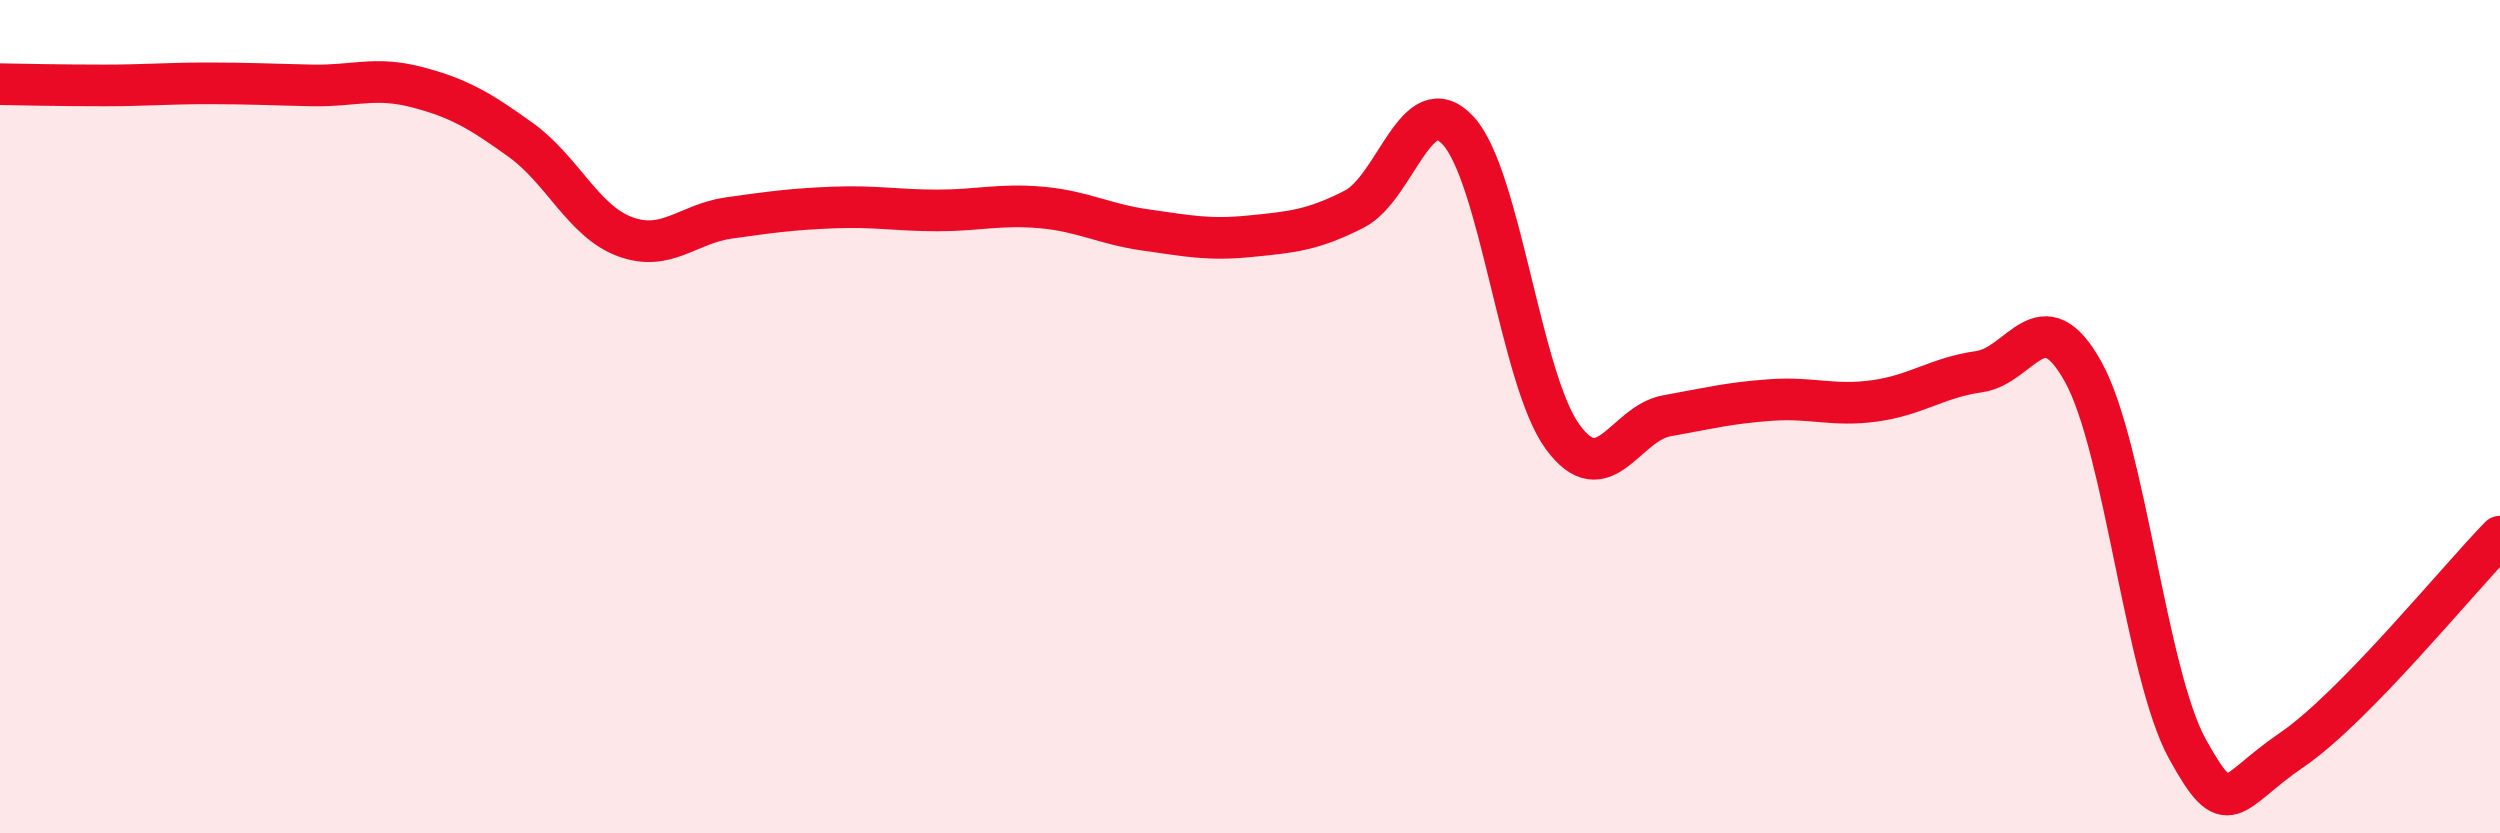
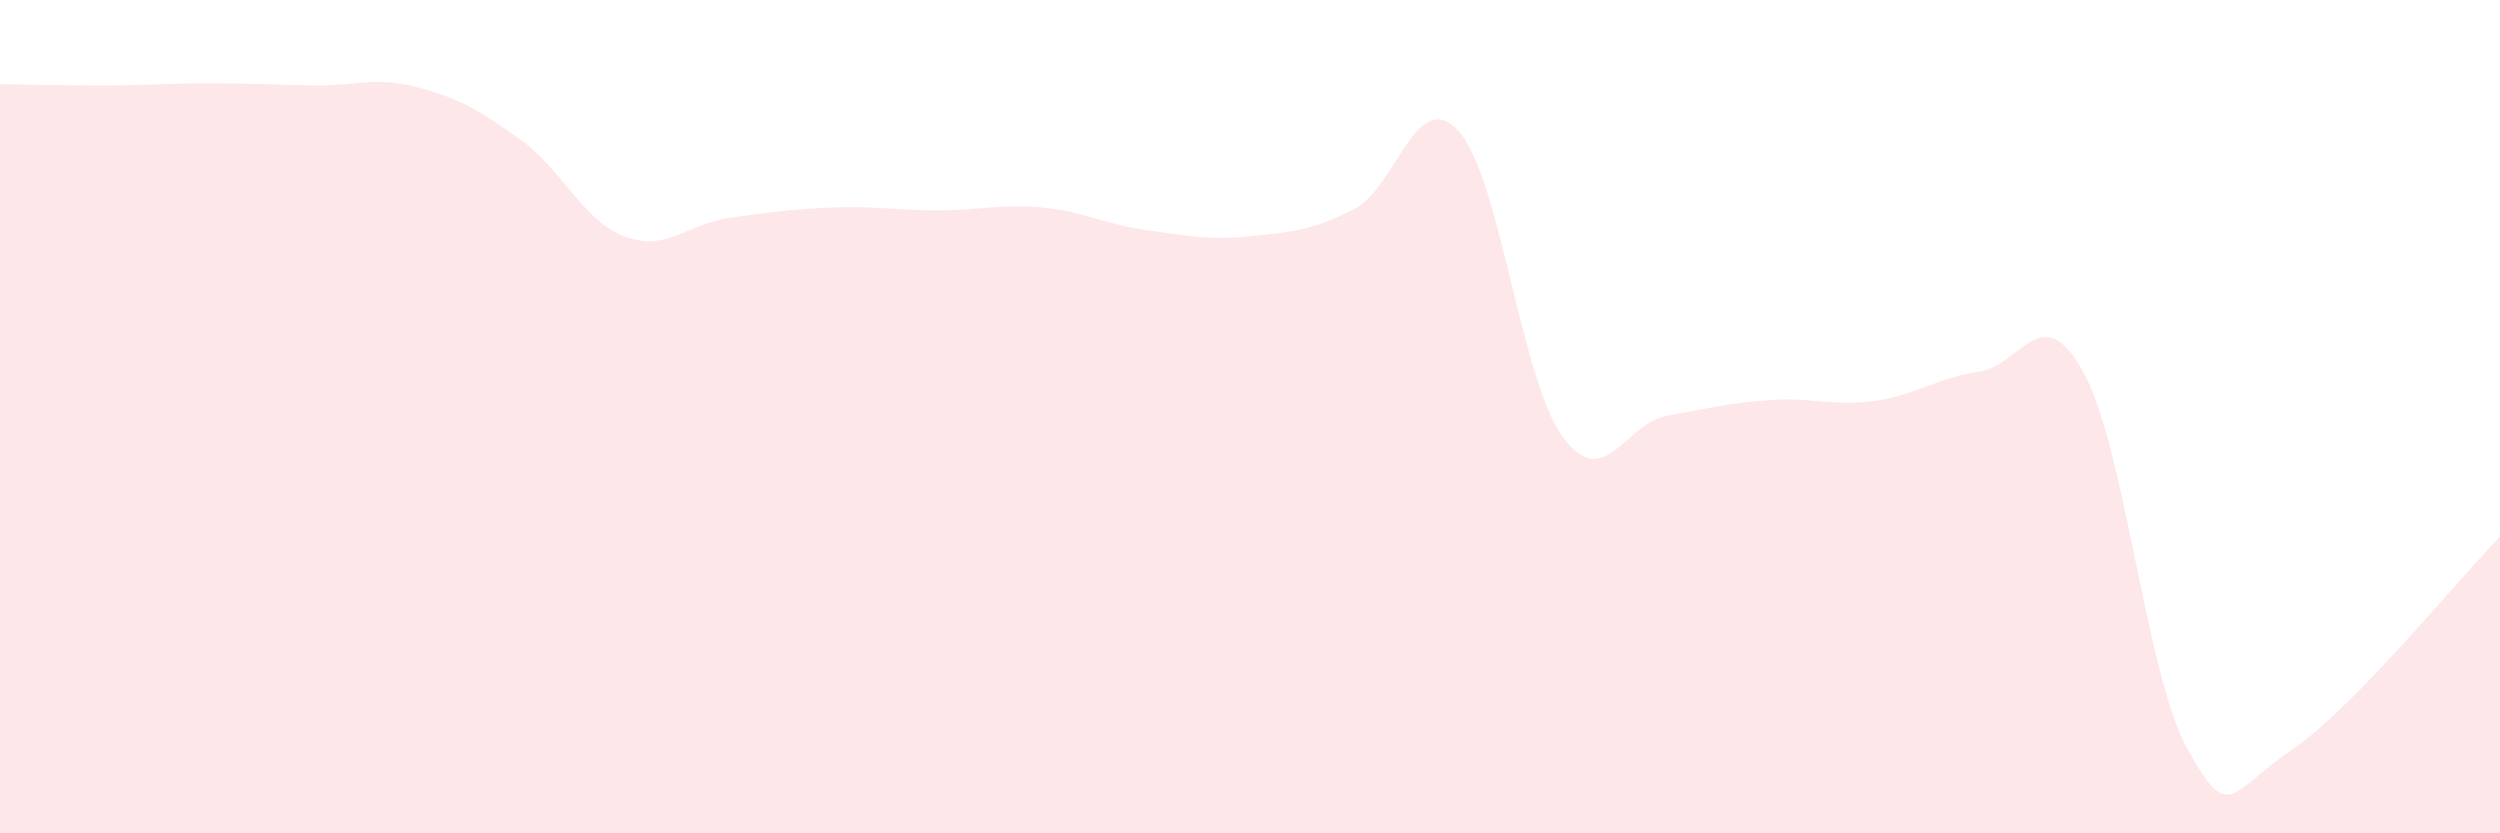
<svg xmlns="http://www.w3.org/2000/svg" width="60" height="20" viewBox="0 0 60 20">
  <path d="M 0,2.02 C 0.5,2.03 1.5,2.05 2.5,2.05 C 3.5,2.05 4,2 5,2 C 6,2 6.5,2.03 7.5,2.05 C 8.5,2.07 9,1.83 10,2.09 C 11,2.35 11.5,2.64 12.5,3.36 C 13.5,4.08 14,5.31 15,5.68 C 16,6.05 16.5,5.37 17.5,5.23 C 18.5,5.09 19,5.02 20,4.98 C 21,4.94 21.5,5.05 22.5,5.05 C 23.5,5.05 24,4.89 25,4.98 C 26,5.07 26.5,5.38 27.5,5.52 C 28.5,5.66 29,5.77 30,5.67 C 31,5.57 31.5,5.53 32.5,5.02 C 33.5,4.51 34,2.05 35,3.14 C 36,4.23 36.5,9.11 37.5,10.48 C 38.5,11.85 39,10.16 40,9.98 C 41,9.8 41.5,9.67 42.5,9.6 C 43.5,9.53 44,9.76 45,9.62 C 46,9.48 46.5,9.06 47.5,8.92 C 48.5,8.78 49,7.12 50,8.93 C 51,10.74 51.5,16.17 52.5,17.98 C 53.5,19.79 53.5,19.02 55,18 C 56.5,16.98 59,13.9 60,12.88L60 20L0 20Z" fill="#EB0A25" opacity="0.1" stroke-linecap="round" stroke-linejoin="round" />
-   <path d="M 0,2.02 C 0.5,2.03 1.5,2.05 2.5,2.05 C 3.5,2.05 4,2 5,2 C 6,2 6.5,2.03 7.5,2.05 C 8.5,2.07 9,1.83 10,2.09 C 11,2.35 11.5,2.64 12.5,3.36 C 13.5,4.08 14,5.31 15,5.68 C 16,6.05 16.5,5.37 17.5,5.23 C 18.5,5.09 19,5.02 20,4.98 C 21,4.94 21.5,5.05 22.5,5.05 C 23.5,5.05 24,4.89 25,4.98 C 26,5.07 26.5,5.38 27.5,5.52 C 28.5,5.66 29,5.77 30,5.67 C 31,5.57 31.5,5.53 32.5,5.02 C 33.5,4.51 34,2.05 35,3.14 C 36,4.23 36.5,9.11 37.5,10.48 C 38.5,11.85 39,10.16 40,9.98 C 41,9.8 41.5,9.67 42.5,9.6 C 43.5,9.53 44,9.76 45,9.62 C 46,9.48 46.5,9.06 47.5,8.92 C 48.5,8.78 49,7.12 50,8.93 C 51,10.74 51.5,16.17 52.5,17.98 C 53.5,19.79 53.5,19.02 55,18 C 56.5,16.98 59,13.9 60,12.88" stroke="#EB0A25" stroke-width="1" fill="none" stroke-linecap="round" stroke-linejoin="round" />
</svg>